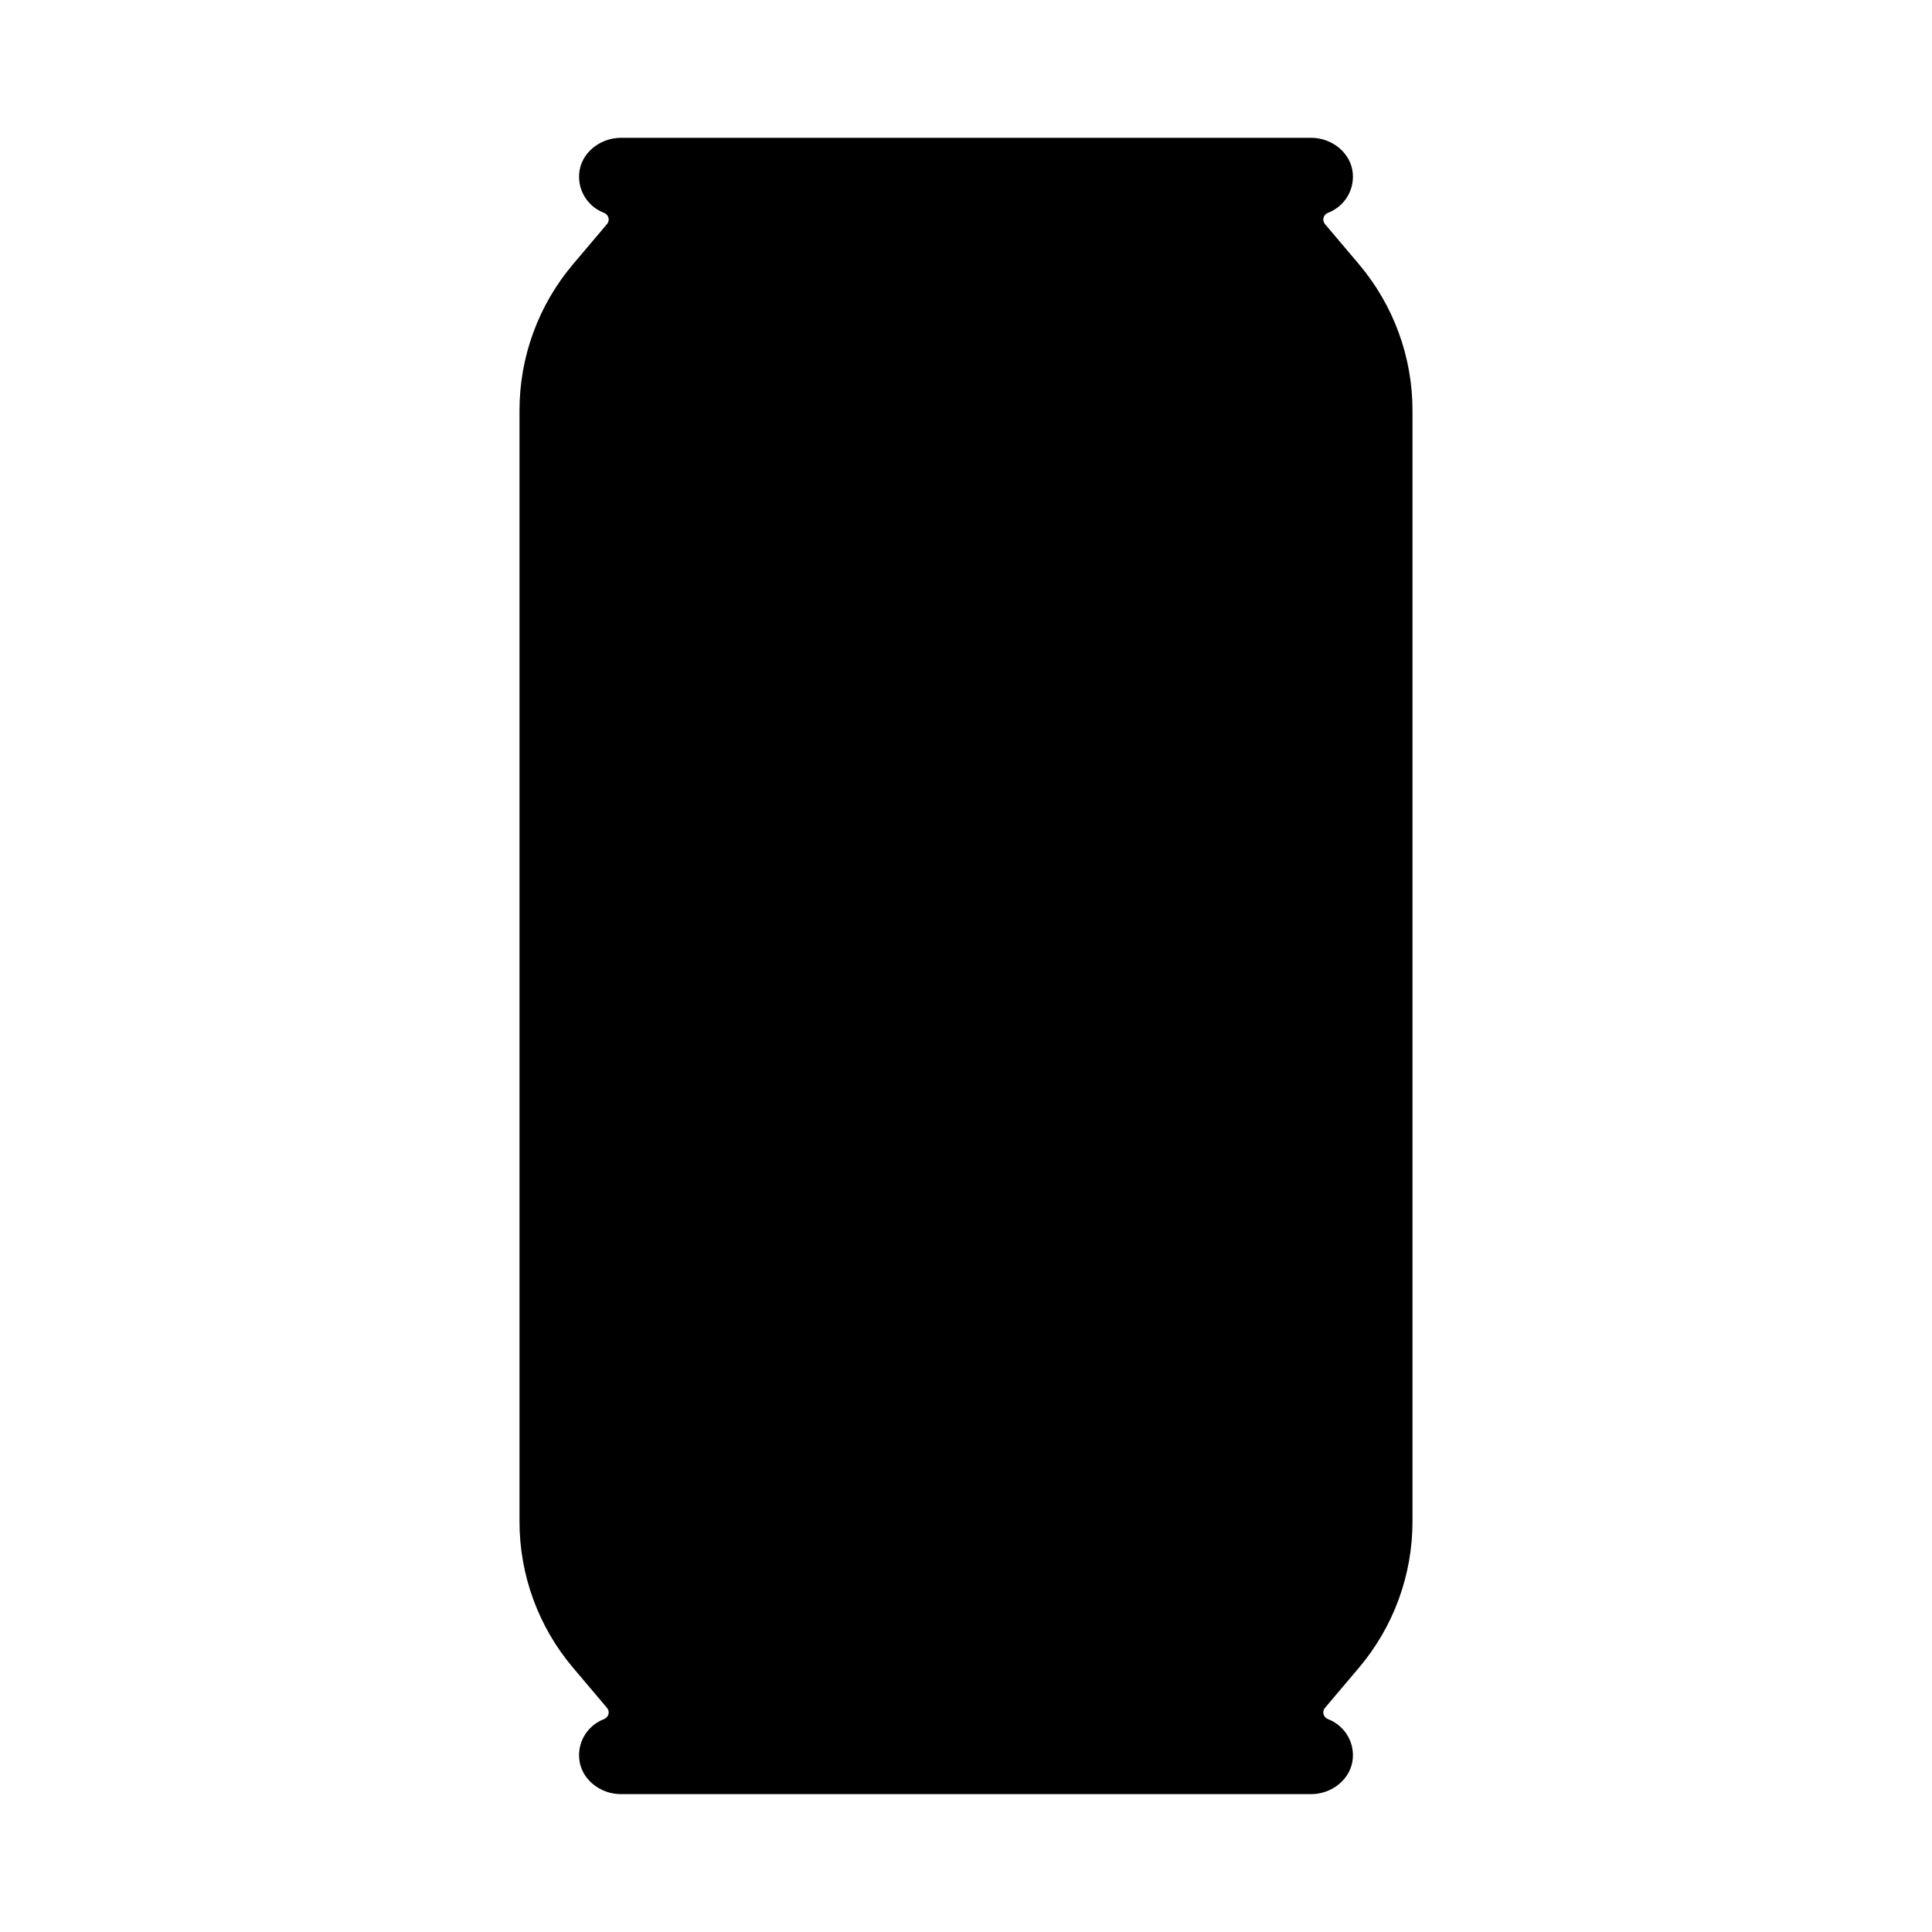
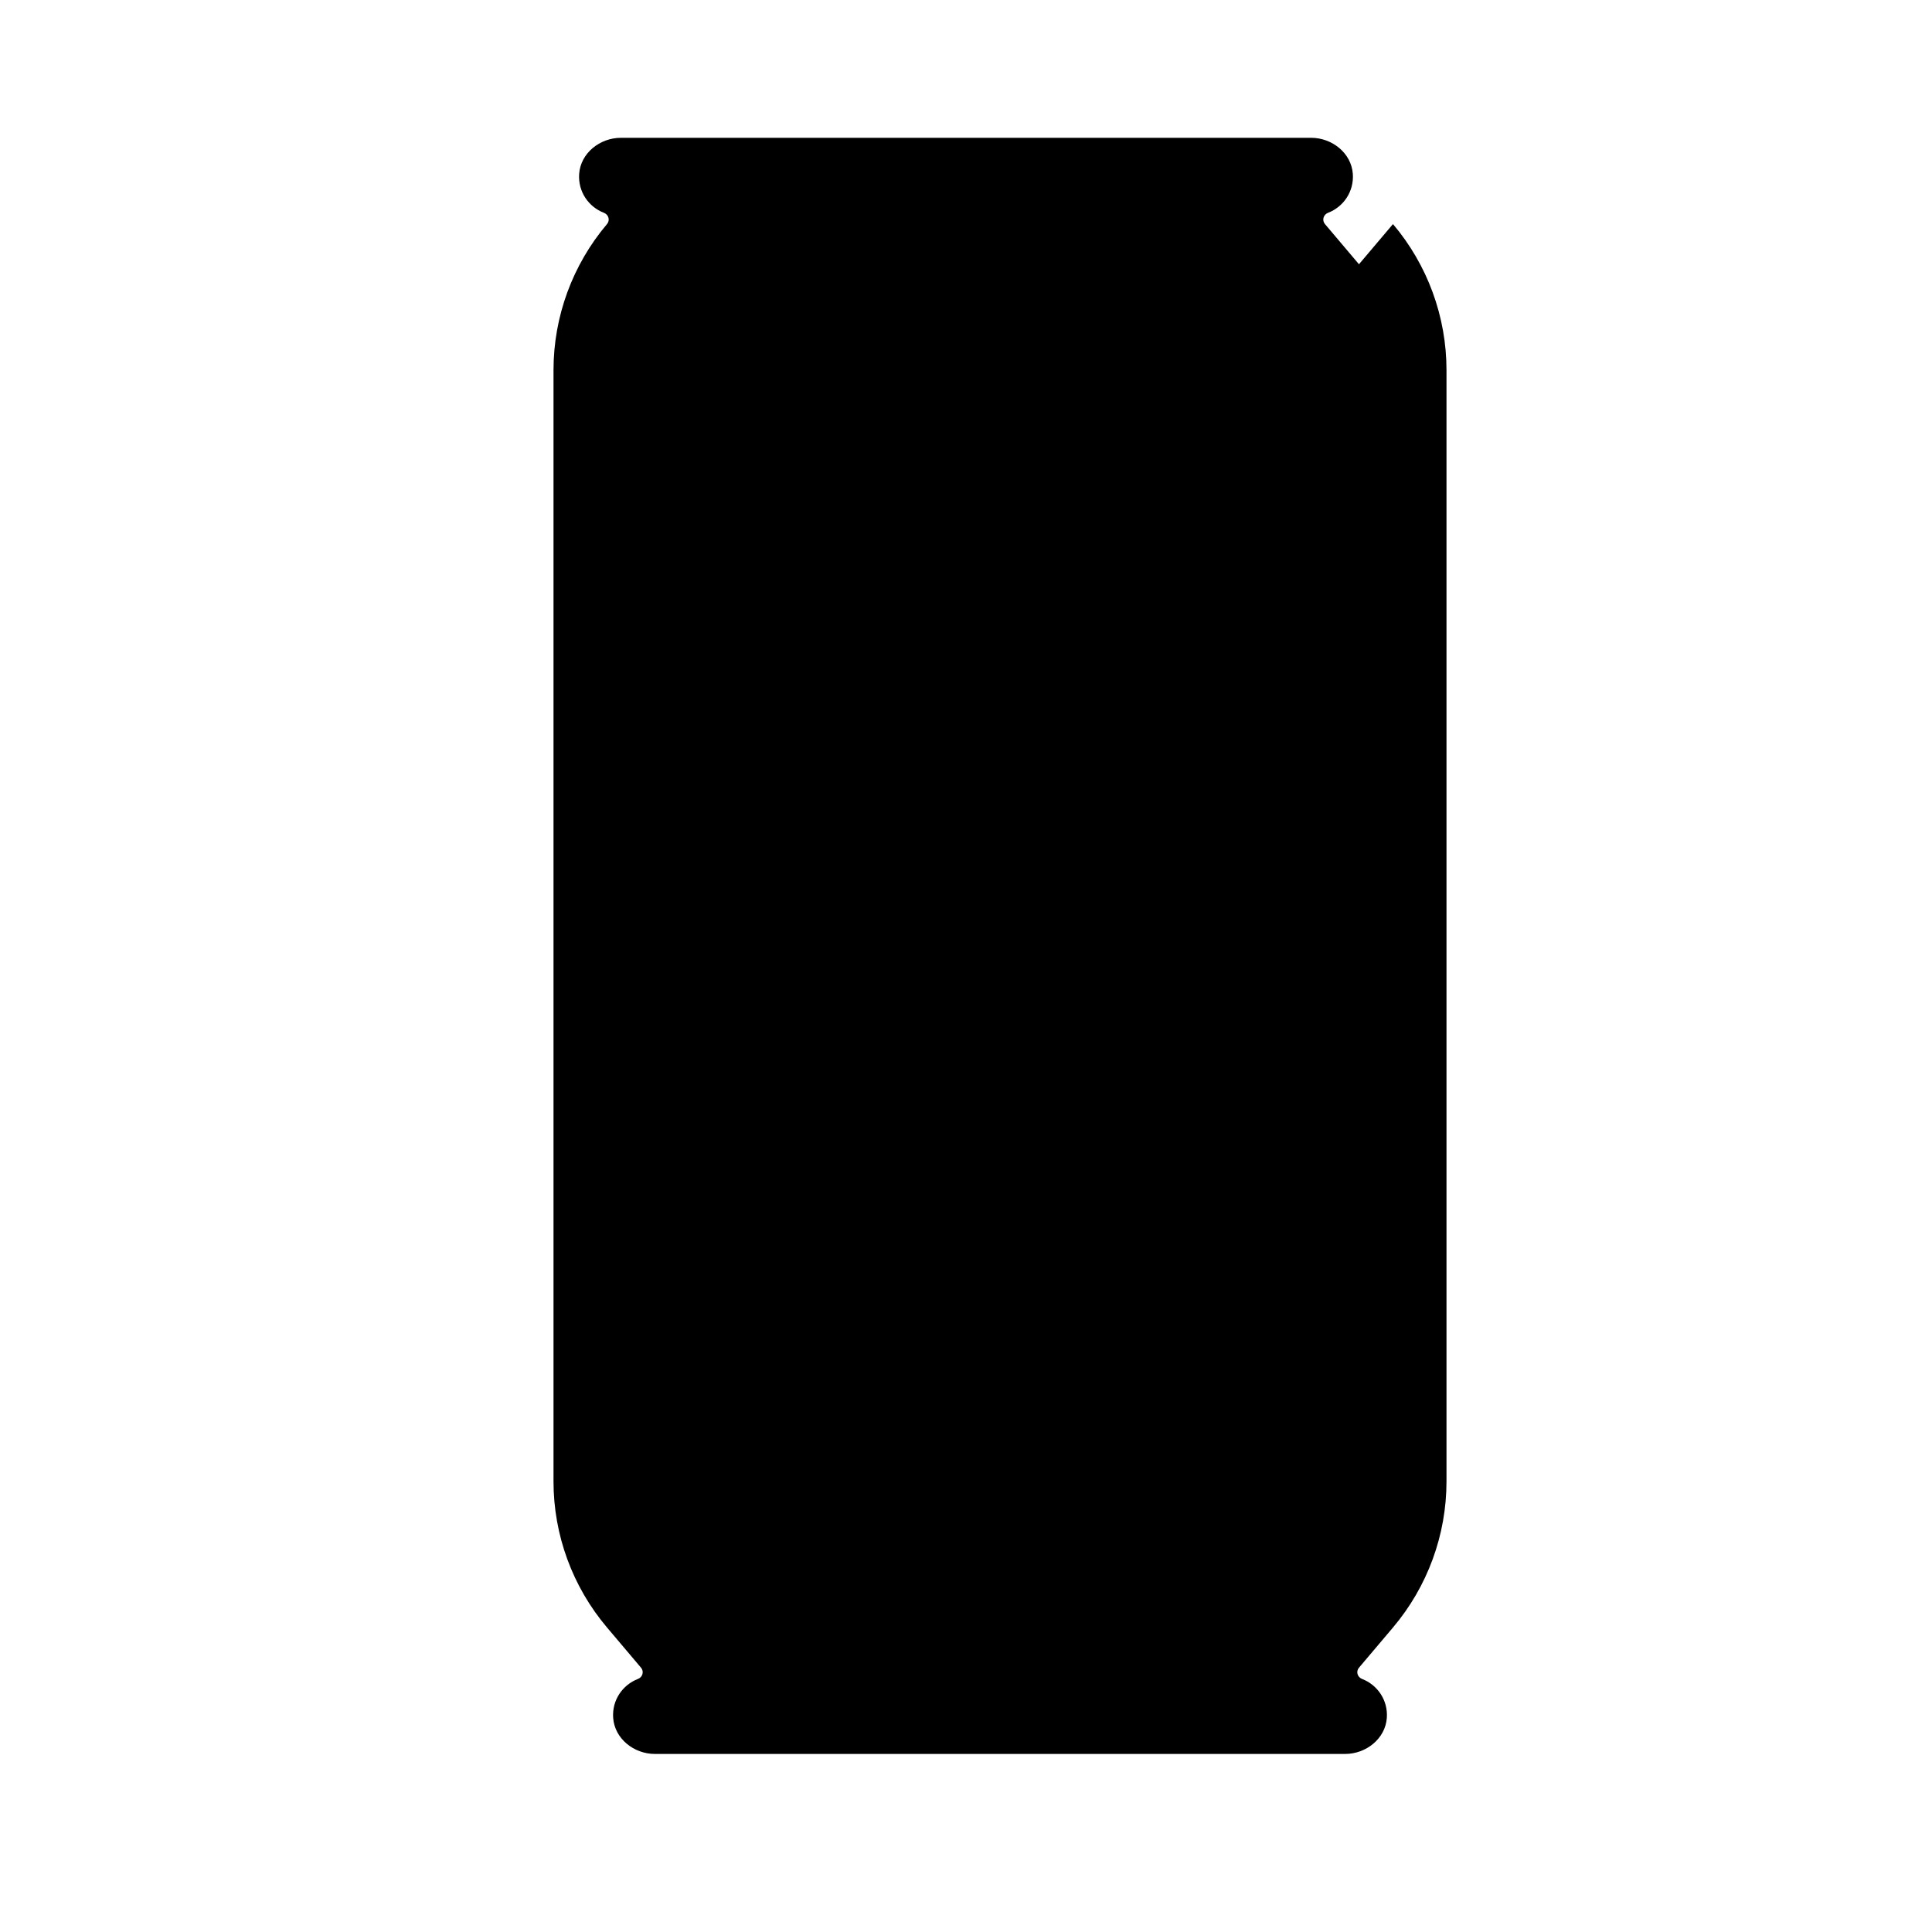
<svg xmlns="http://www.w3.org/2000/svg" fill="#000000" width="800px" height="800px" version="1.1" viewBox="144 144 512 512">
-   <path d="m504.14 214.03-9.012-10.652c-0.855-1.012-0.414-2.508 0.82-2.984 4.066-1.562 6.891-5.606 6.566-10.297-0.383-5.535-5.5-9.578-11.051-9.578l-182.93 0.004c-5.547 0-10.668 4.039-11.051 9.574-0.324 4.695 2.5 8.734 6.566 10.297 1.234 0.477 1.676 1.973 0.82 2.981l-9.012 10.652c-9.156 10.82-14.184 24.539-14.184 38.715v294.5c0 14.176 5.023 27.895 14.184 38.715l9.012 10.652c0.855 1.012 0.414 2.508-0.82 2.981-4.066 1.562-6.891 5.606-6.566 10.297 0.383 5.535 5.504 9.578 11.051 9.578h182.93c5.547 0 10.668-4.039 11.051-9.578 0.324-4.691-2.5-8.734-6.566-10.297-1.234-0.477-1.676-1.973-0.82-2.981l9.012-10.652c9.156-10.82 14.184-24.539 14.184-38.715v-294.49c0-14.18-5.027-27.895-14.184-38.719z" />
+   <path d="m504.14 214.03-9.012-10.652c-0.855-1.012-0.414-2.508 0.82-2.984 4.066-1.562 6.891-5.606 6.566-10.297-0.383-5.535-5.5-9.578-11.051-9.578l-182.93 0.004c-5.547 0-10.668 4.039-11.051 9.574-0.324 4.695 2.5 8.734 6.566 10.297 1.234 0.477 1.676 1.973 0.82 2.981c-9.156 10.82-14.184 24.539-14.184 38.715v294.5c0 14.176 5.023 27.895 14.184 38.715l9.012 10.652c0.855 1.012 0.414 2.508-0.82 2.981-4.066 1.562-6.891 5.606-6.566 10.297 0.383 5.535 5.504 9.578 11.051 9.578h182.93c5.547 0 10.668-4.039 11.051-9.578 0.324-4.691-2.5-8.734-6.566-10.297-1.234-0.477-1.676-1.973-0.82-2.981l9.012-10.652c9.156-10.82 14.184-24.539 14.184-38.715v-294.49c0-14.18-5.027-27.895-14.184-38.719z" />
</svg>